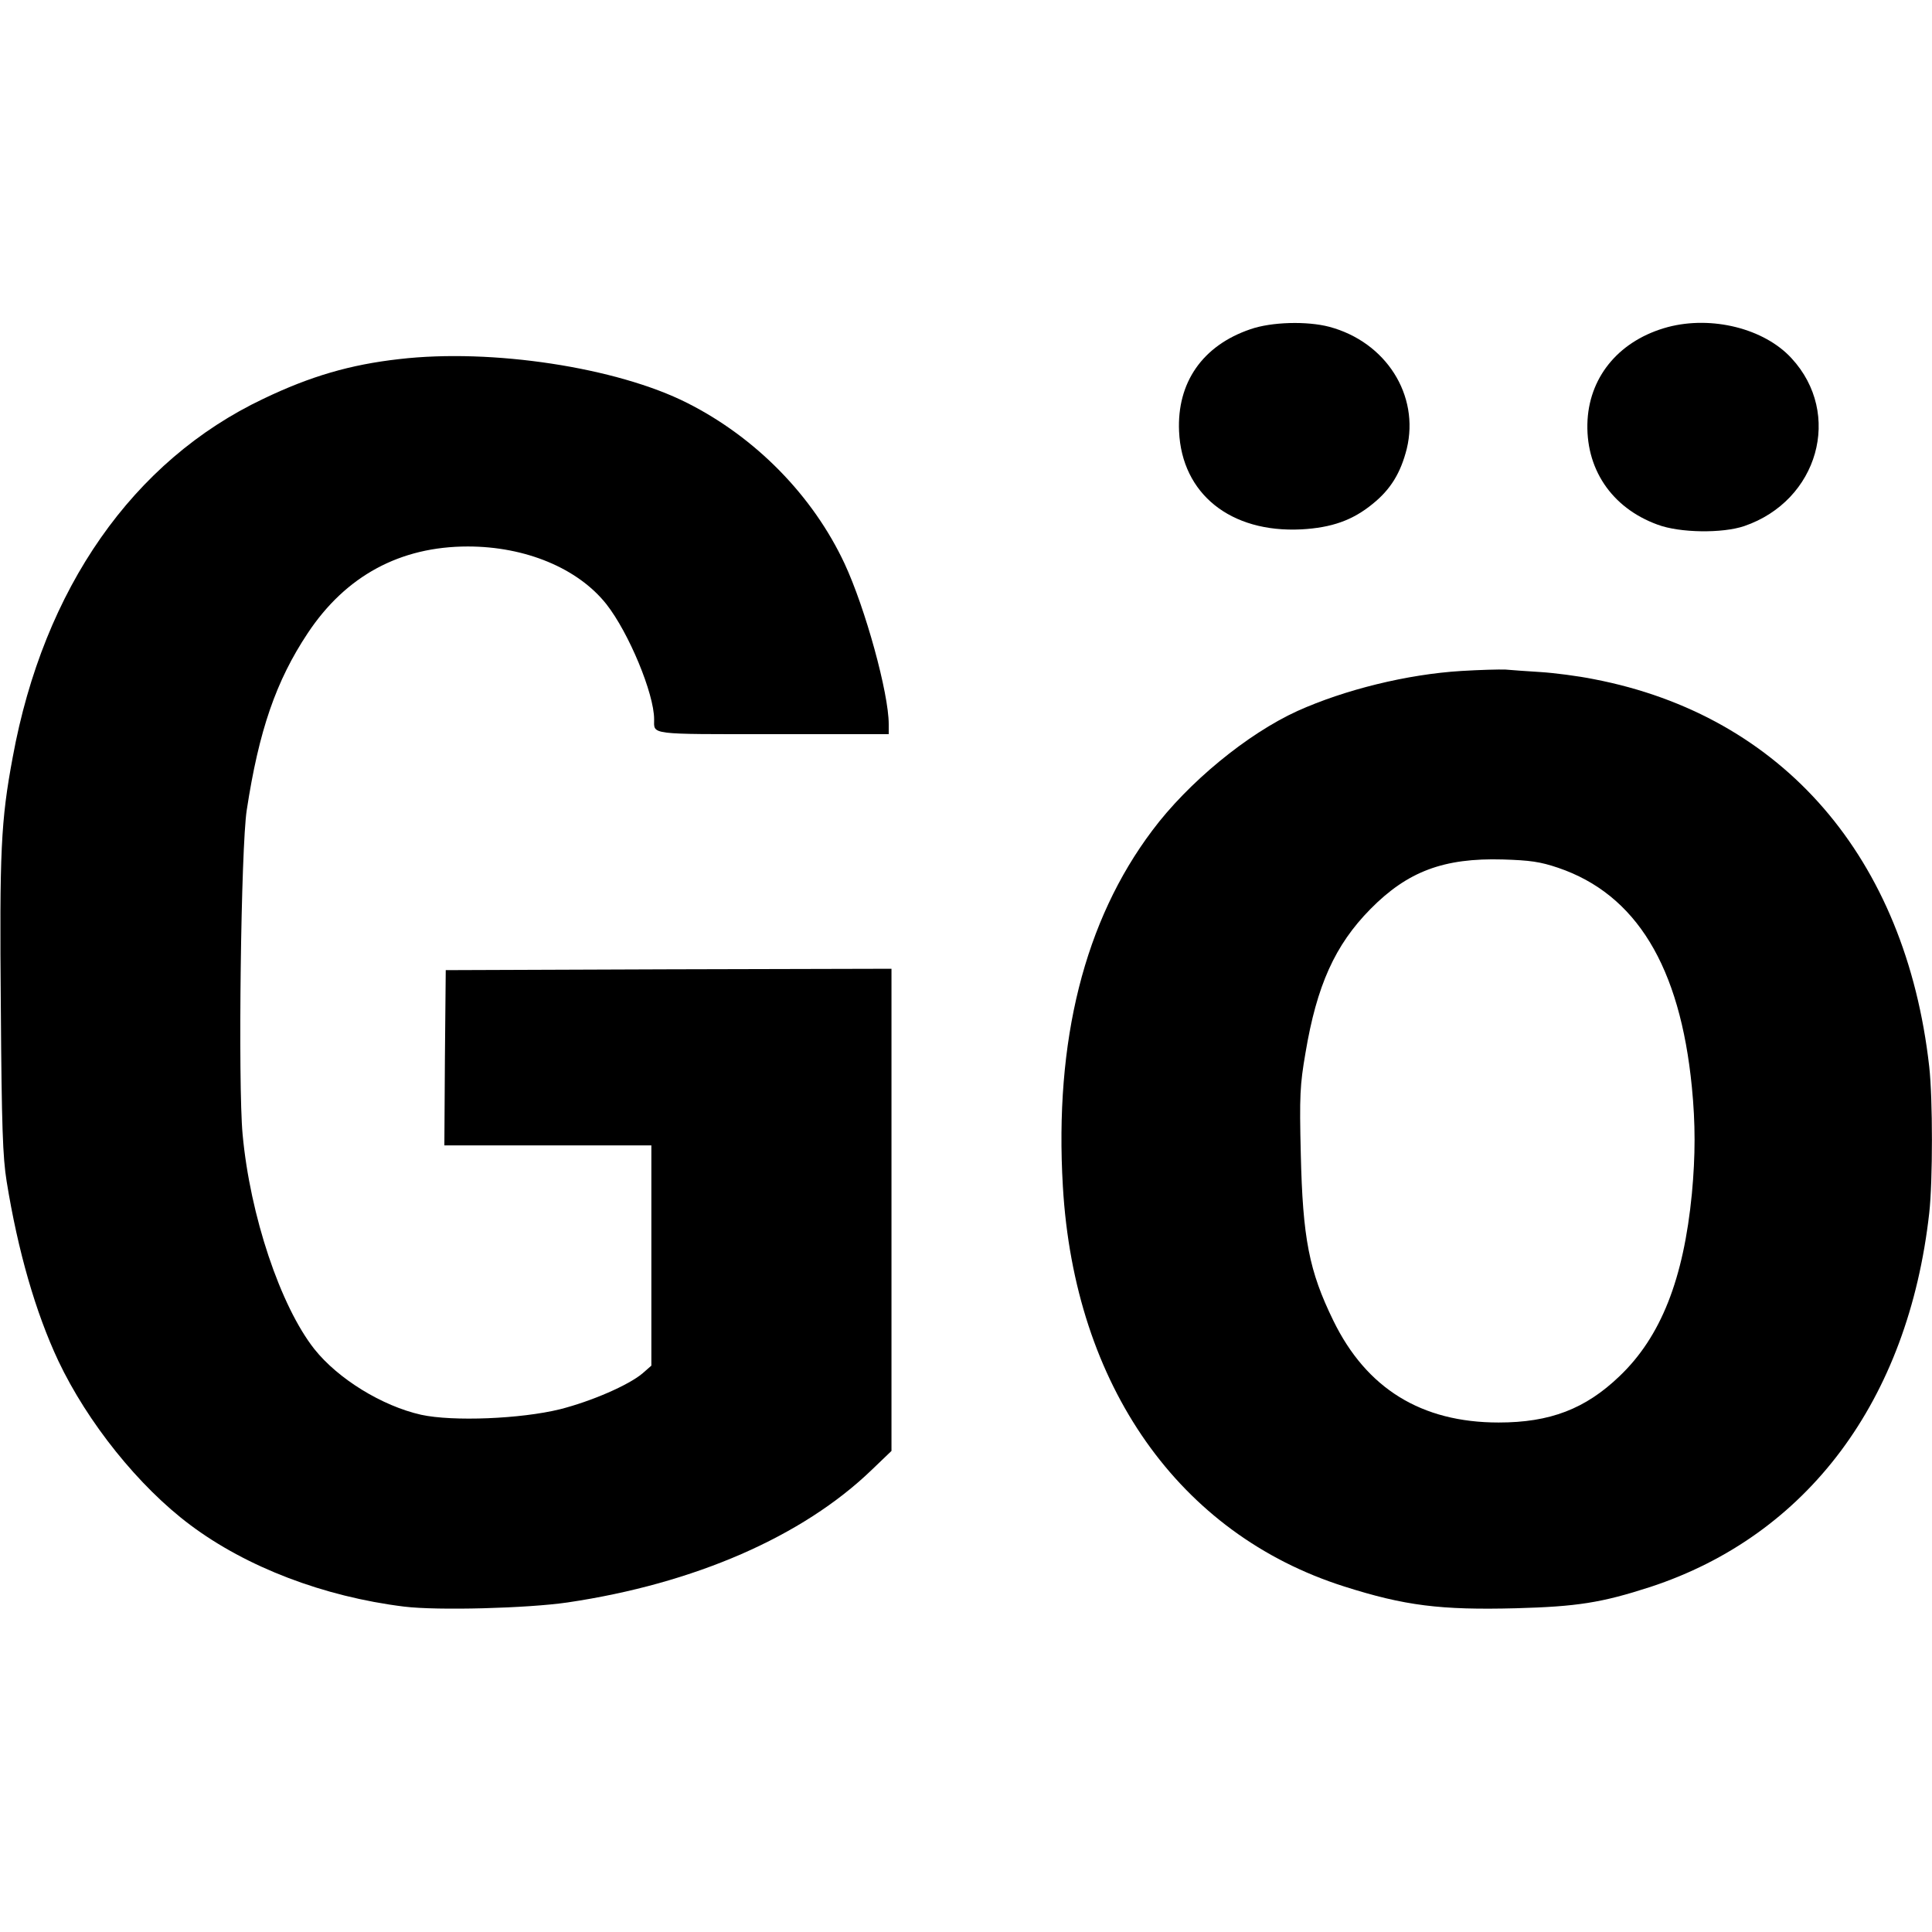
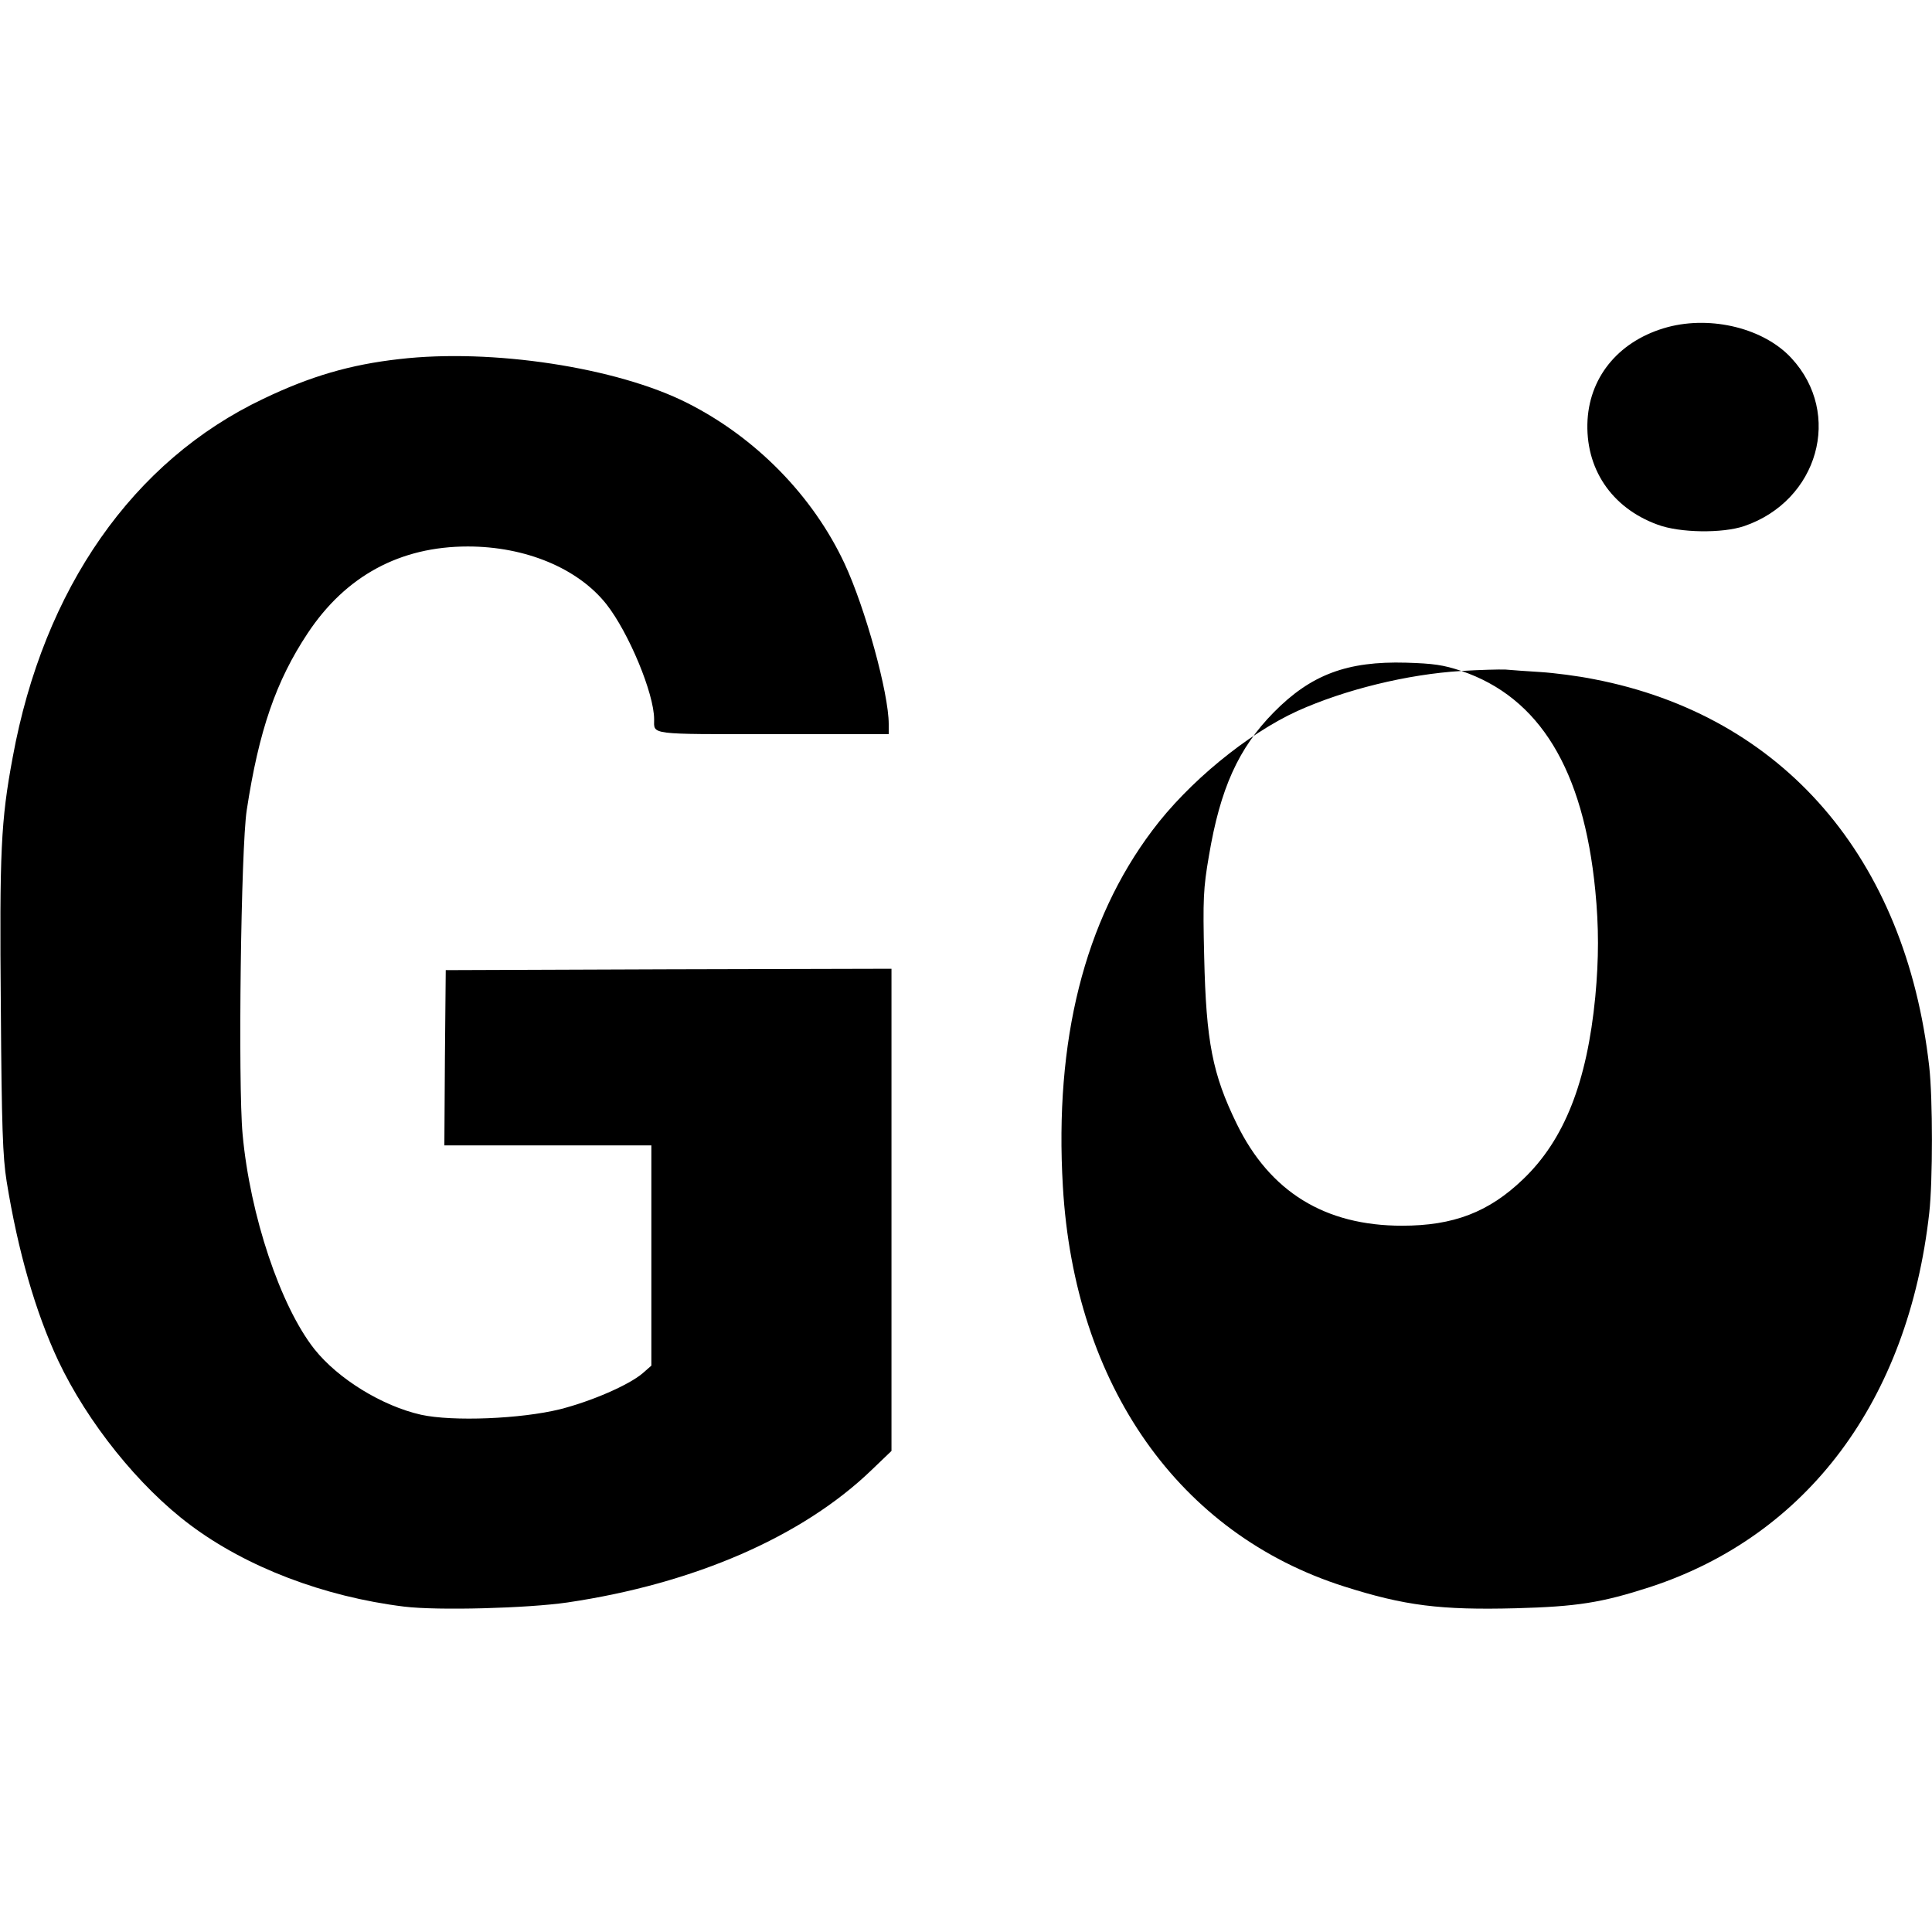
<svg xmlns="http://www.w3.org/2000/svg" version="1.0" width="700pt" height="700pt" viewBox="0 0 700 700" preserveAspectRatio="xMidYMid meet">
  <g transform="translate(0,700) scale(0.1,-0.1)" fill="#000000" stroke="none">
-     <path d="M4530 5807 c-173 -59 -266 -193 -258 -370 10 -226 186 -368 443 -355 110 6 186 33 258 92 66 53 102 113 124 200 47 194 -75 387 -281 442 -80 21 -209 18 -286 -9z" />
    <path d="M6043 5815 c-171 -46 -281 -173 -291 -336 -10 -175 86 -319 254 -380 80 -30 235 -32 314 -5 268 92 357 407 171 608 -99 108 -289 155 -448 113z" />
    <path d="M1447 5699 c-178 -20 -322 -62 -493 -144 -472 -224 -796 -687 -908 -1299 -43 -230 -48 -342 -43 -906 3 -433 7 -543 21 -630 41 -254 105 -475 187 -650 106 -224 292 -456 478 -595 204 -153 484 -260 775 -296 122 -15 448 -6 592 15 460 68 852 239 1102 480 l72 69 0 874 0 873 -807 -2 -808 -3 -3 -317 -2 -318 375 0 375 0 0 -399 0 -399 -32 -28 c-51 -43 -185 -101 -299 -130 -142 -35 -388 -45 -503 -20 -142 32 -301 130 -387 238 -123 156 -233 484 -260 778 -17 183 -6 1041 15 1175 44 288 106 468 221 641 138 208 335 314 580 314 209 0 399 -79 502 -209 81 -103 173 -324 173 -417 0 -57 -24 -54 431 -54 l419 0 0 36 c0 113 -85 421 -160 582 -115 246 -322 457 -570 582 -255 129 -709 198 -1043 159z" />
-     <path d="M5295 4569 c-197 -12 -423 -68 -594 -145 -182 -83 -396 -259 -526 -433 -246 -327 -355 -761 -324 -1290 42 -721 421 -1259 1019 -1449 220 -70 349 -86 623 -79 221 6 310 20 486 77 570 187 935 676 1011 1355 13 116 13 414 0 530 -85 757 -530 1272 -1214 1404 -59 12 -146 23 -194 26 -48 3 -105 7 -127 9 -22 1 -94 -1 -160 -5z m350 -713 c283 -96 442 -357 485 -795 13 -132 13 -247 0 -386 -30 -309 -112 -518 -262 -661 -124 -119 -252 -168 -438 -168 -280 0 -479 123 -599 369 -88 180 -111 298 -118 605 -5 210 -3 249 17 365 41 245 107 391 235 521 135 137 266 186 480 180 98 -3 135 -8 200 -30z" />
+     <path d="M5295 4569 c-197 -12 -423 -68 -594 -145 -182 -83 -396 -259 -526 -433 -246 -327 -355 -761 -324 -1290 42 -721 421 -1259 1019 -1449 220 -70 349 -86 623 -79 221 6 310 20 486 77 570 187 935 676 1011 1355 13 116 13 414 0 530 -85 757 -530 1272 -1214 1404 -59 12 -146 23 -194 26 -48 3 -105 7 -127 9 -22 1 -94 -1 -160 -5z c283 -96 442 -357 485 -795 13 -132 13 -247 0 -386 -30 -309 -112 -518 -262 -661 -124 -119 -252 -168 -438 -168 -280 0 -479 123 -599 369 -88 180 -111 298 -118 605 -5 210 -3 249 17 365 41 245 107 391 235 521 135 137 266 186 480 180 98 -3 135 -8 200 -30z" />
  </g>
</svg>